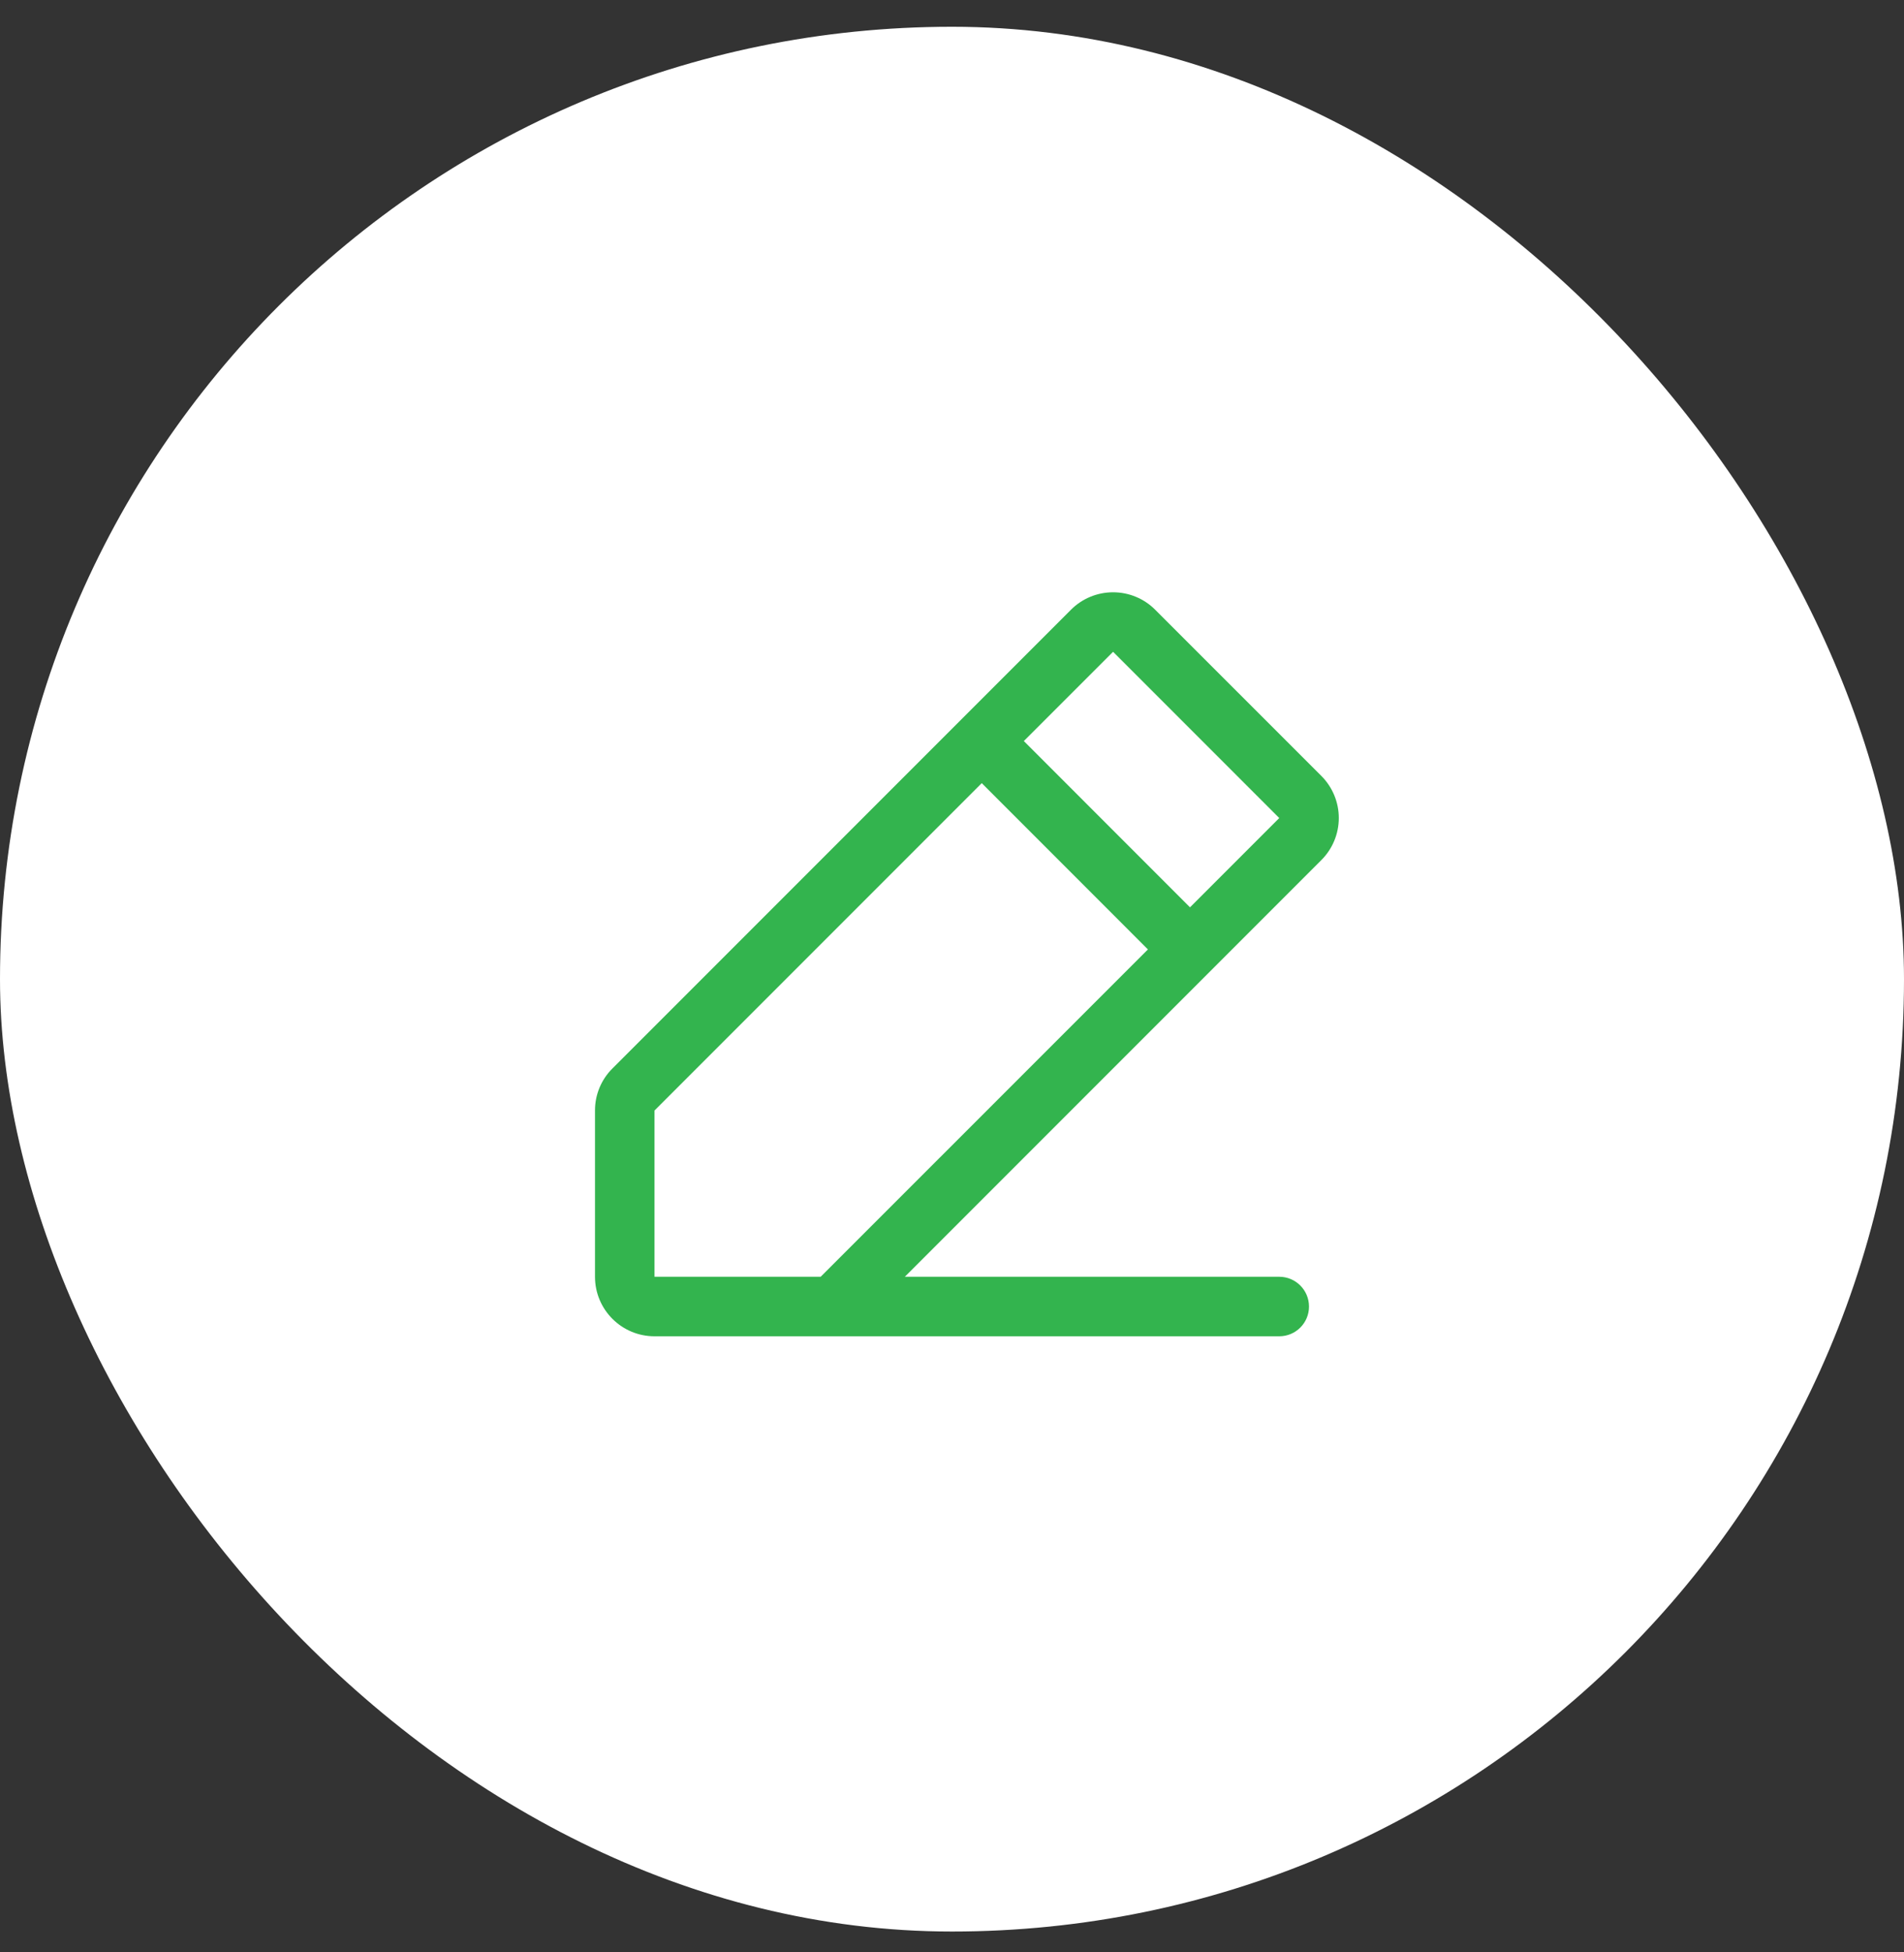
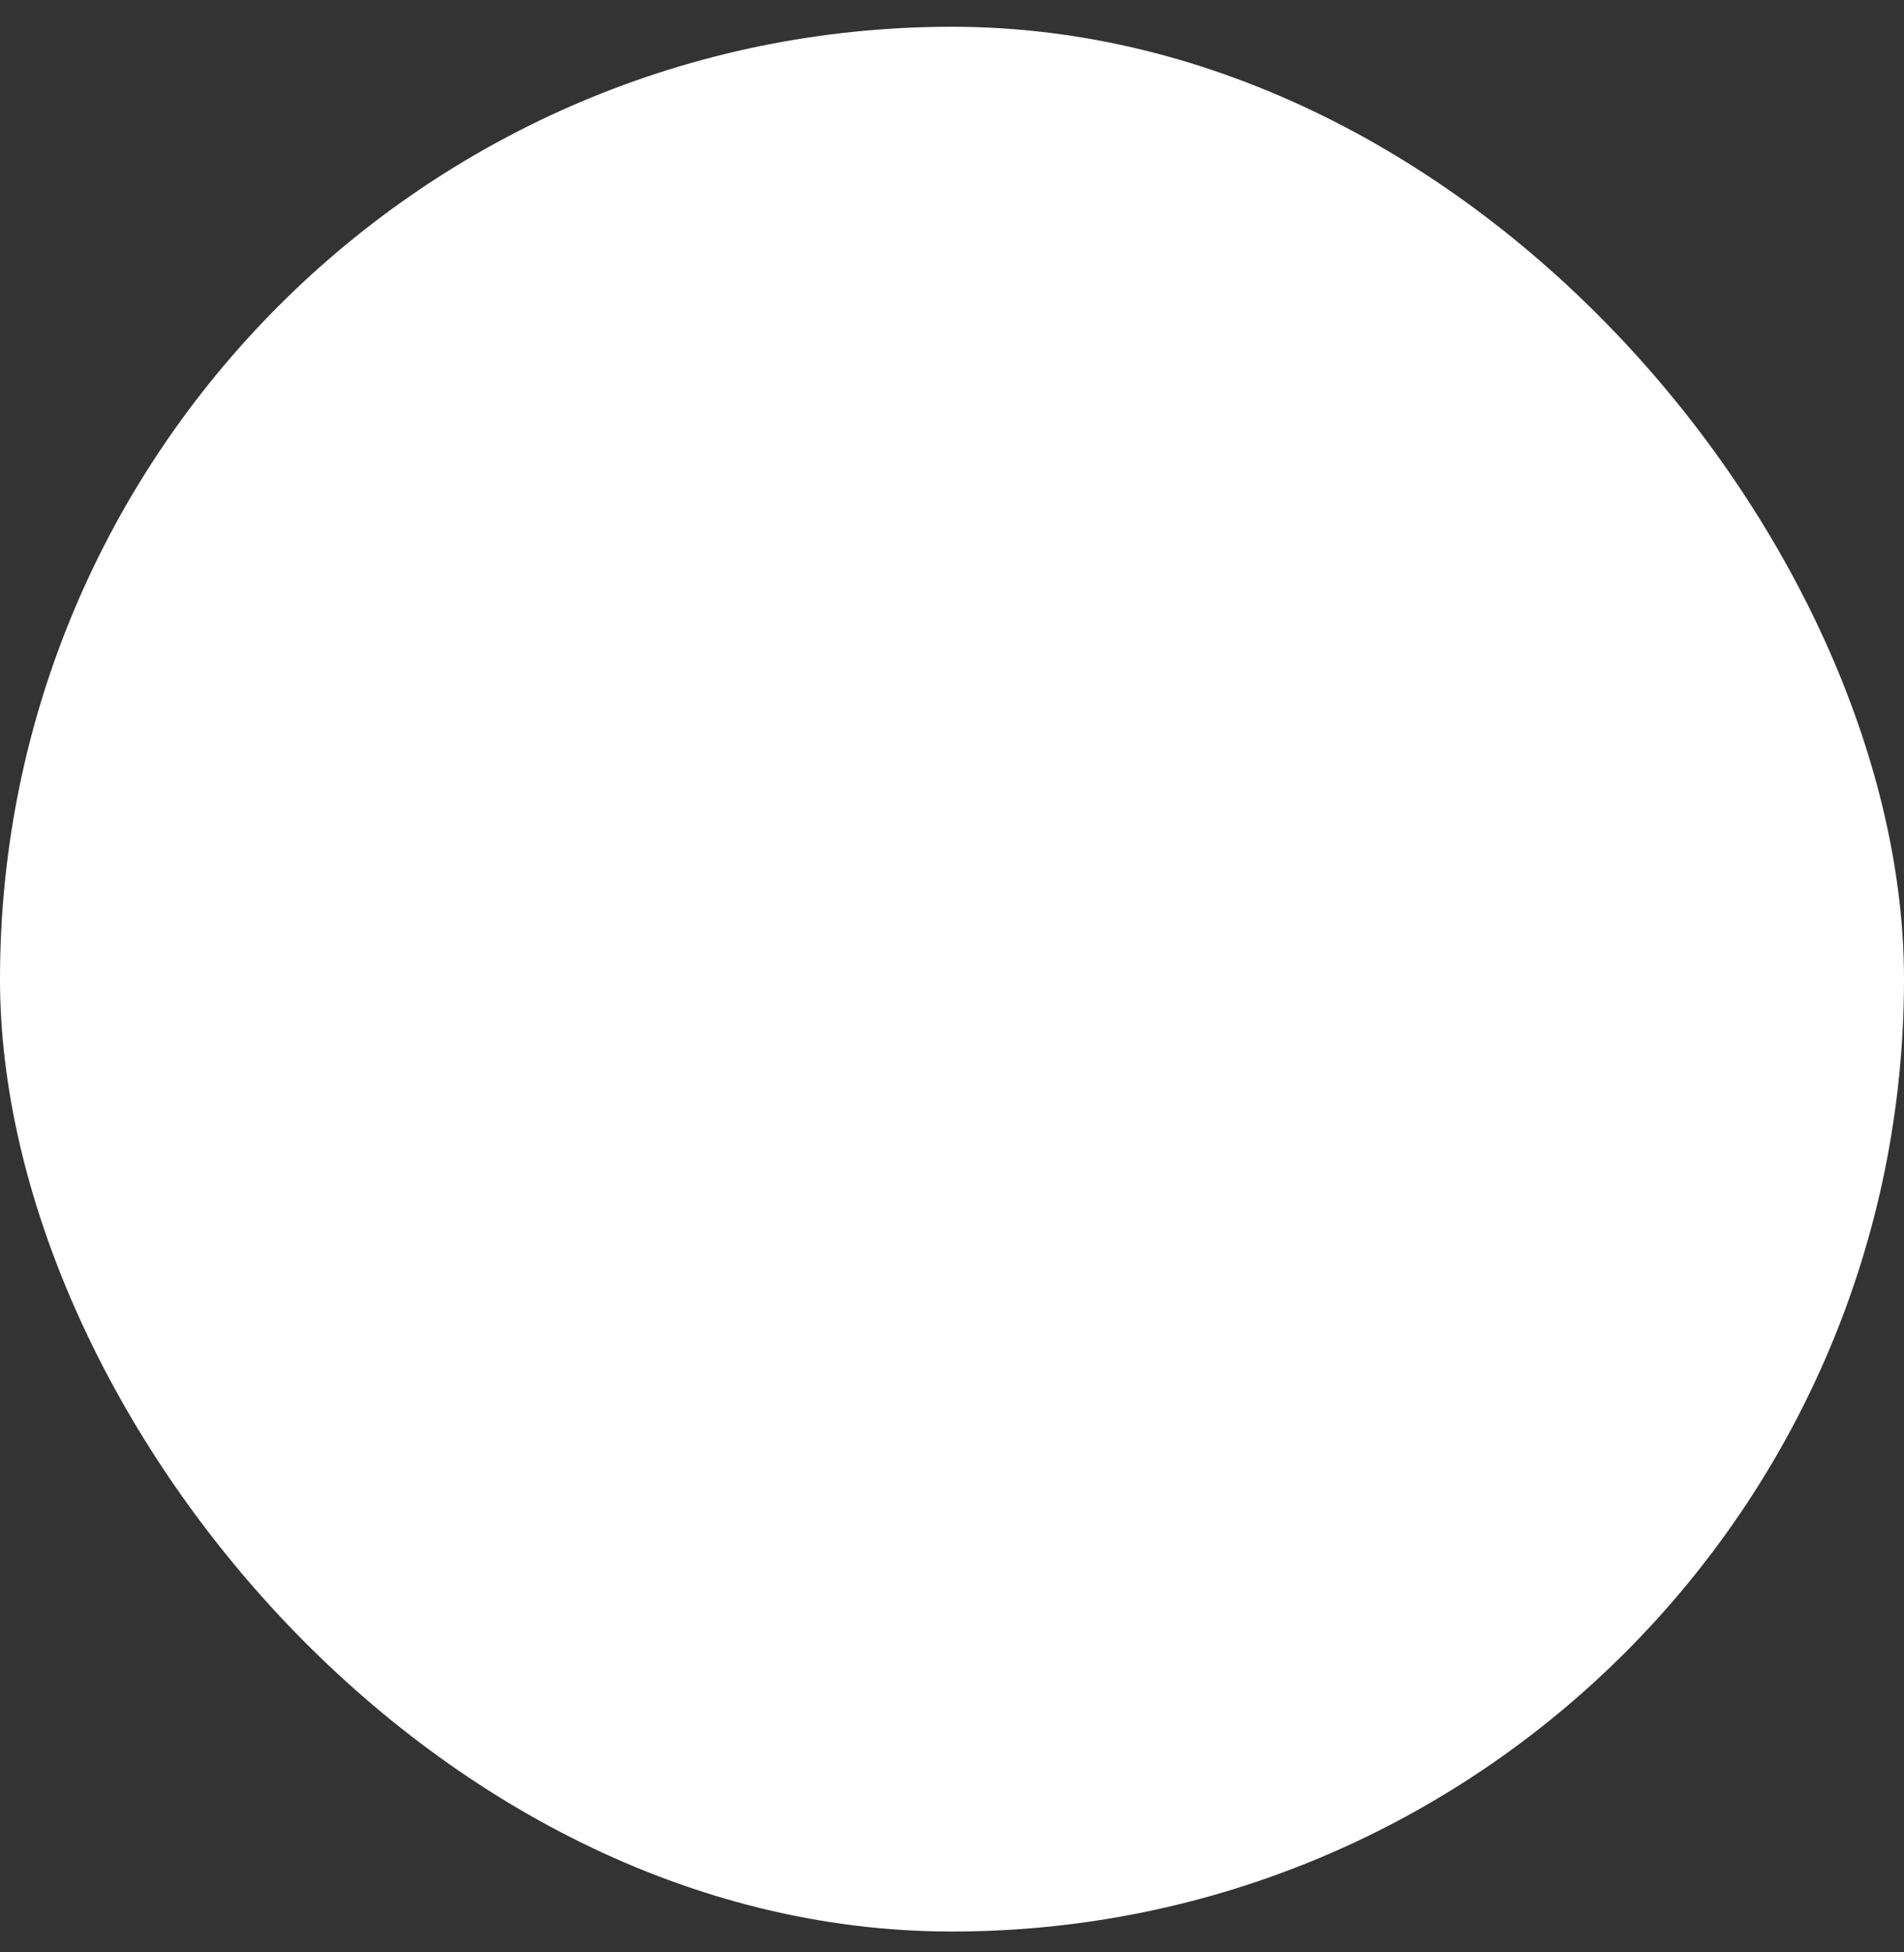
<svg xmlns="http://www.w3.org/2000/svg" width="40" height="41" viewBox="0 0 40 41" fill="none">
  <rect x="0" y="0" width="40" height="41" fill="#333333" stroke="none" />
  <rect y="0.562" width="40" height="40" rx="20" fill="white" />
  <g clip-path="url(#clip0_8501_4876)">
-     <path fill-rule="evenodd" clip-rule="evenodd" d="M27.759 16.294L24.268 12.804C24.034 12.569 23.716 12.438 23.384 12.438C23.052 12.438 22.734 12.569 22.5 12.804L12.866 22.438C12.631 22.671 12.499 22.989 12.5 23.321V26.812C12.5 27.503 13.06 28.062 13.75 28.062H26.875C27.22 28.062 27.5 27.783 27.5 27.438C27.5 27.092 27.22 26.812 26.875 26.812H19.009L27.759 18.062C27.994 17.828 28.126 17.51 28.126 17.178C28.126 16.847 27.994 16.529 27.759 16.294ZM17.241 26.812H13.75V23.321L20.625 16.446L24.116 19.938L17.241 26.812ZM25 19.054L21.509 15.562L23.384 13.688L26.875 17.179L25 19.054Z" fill="#33B44E" />
-   </g>
+     </g>
  <defs>
    <clipPath id="clip0_8501_4876">
      <rect width="20" height="20" fill="white" transform="translate(10 10.562)" />
    </clipPath>
  </defs>
</svg>